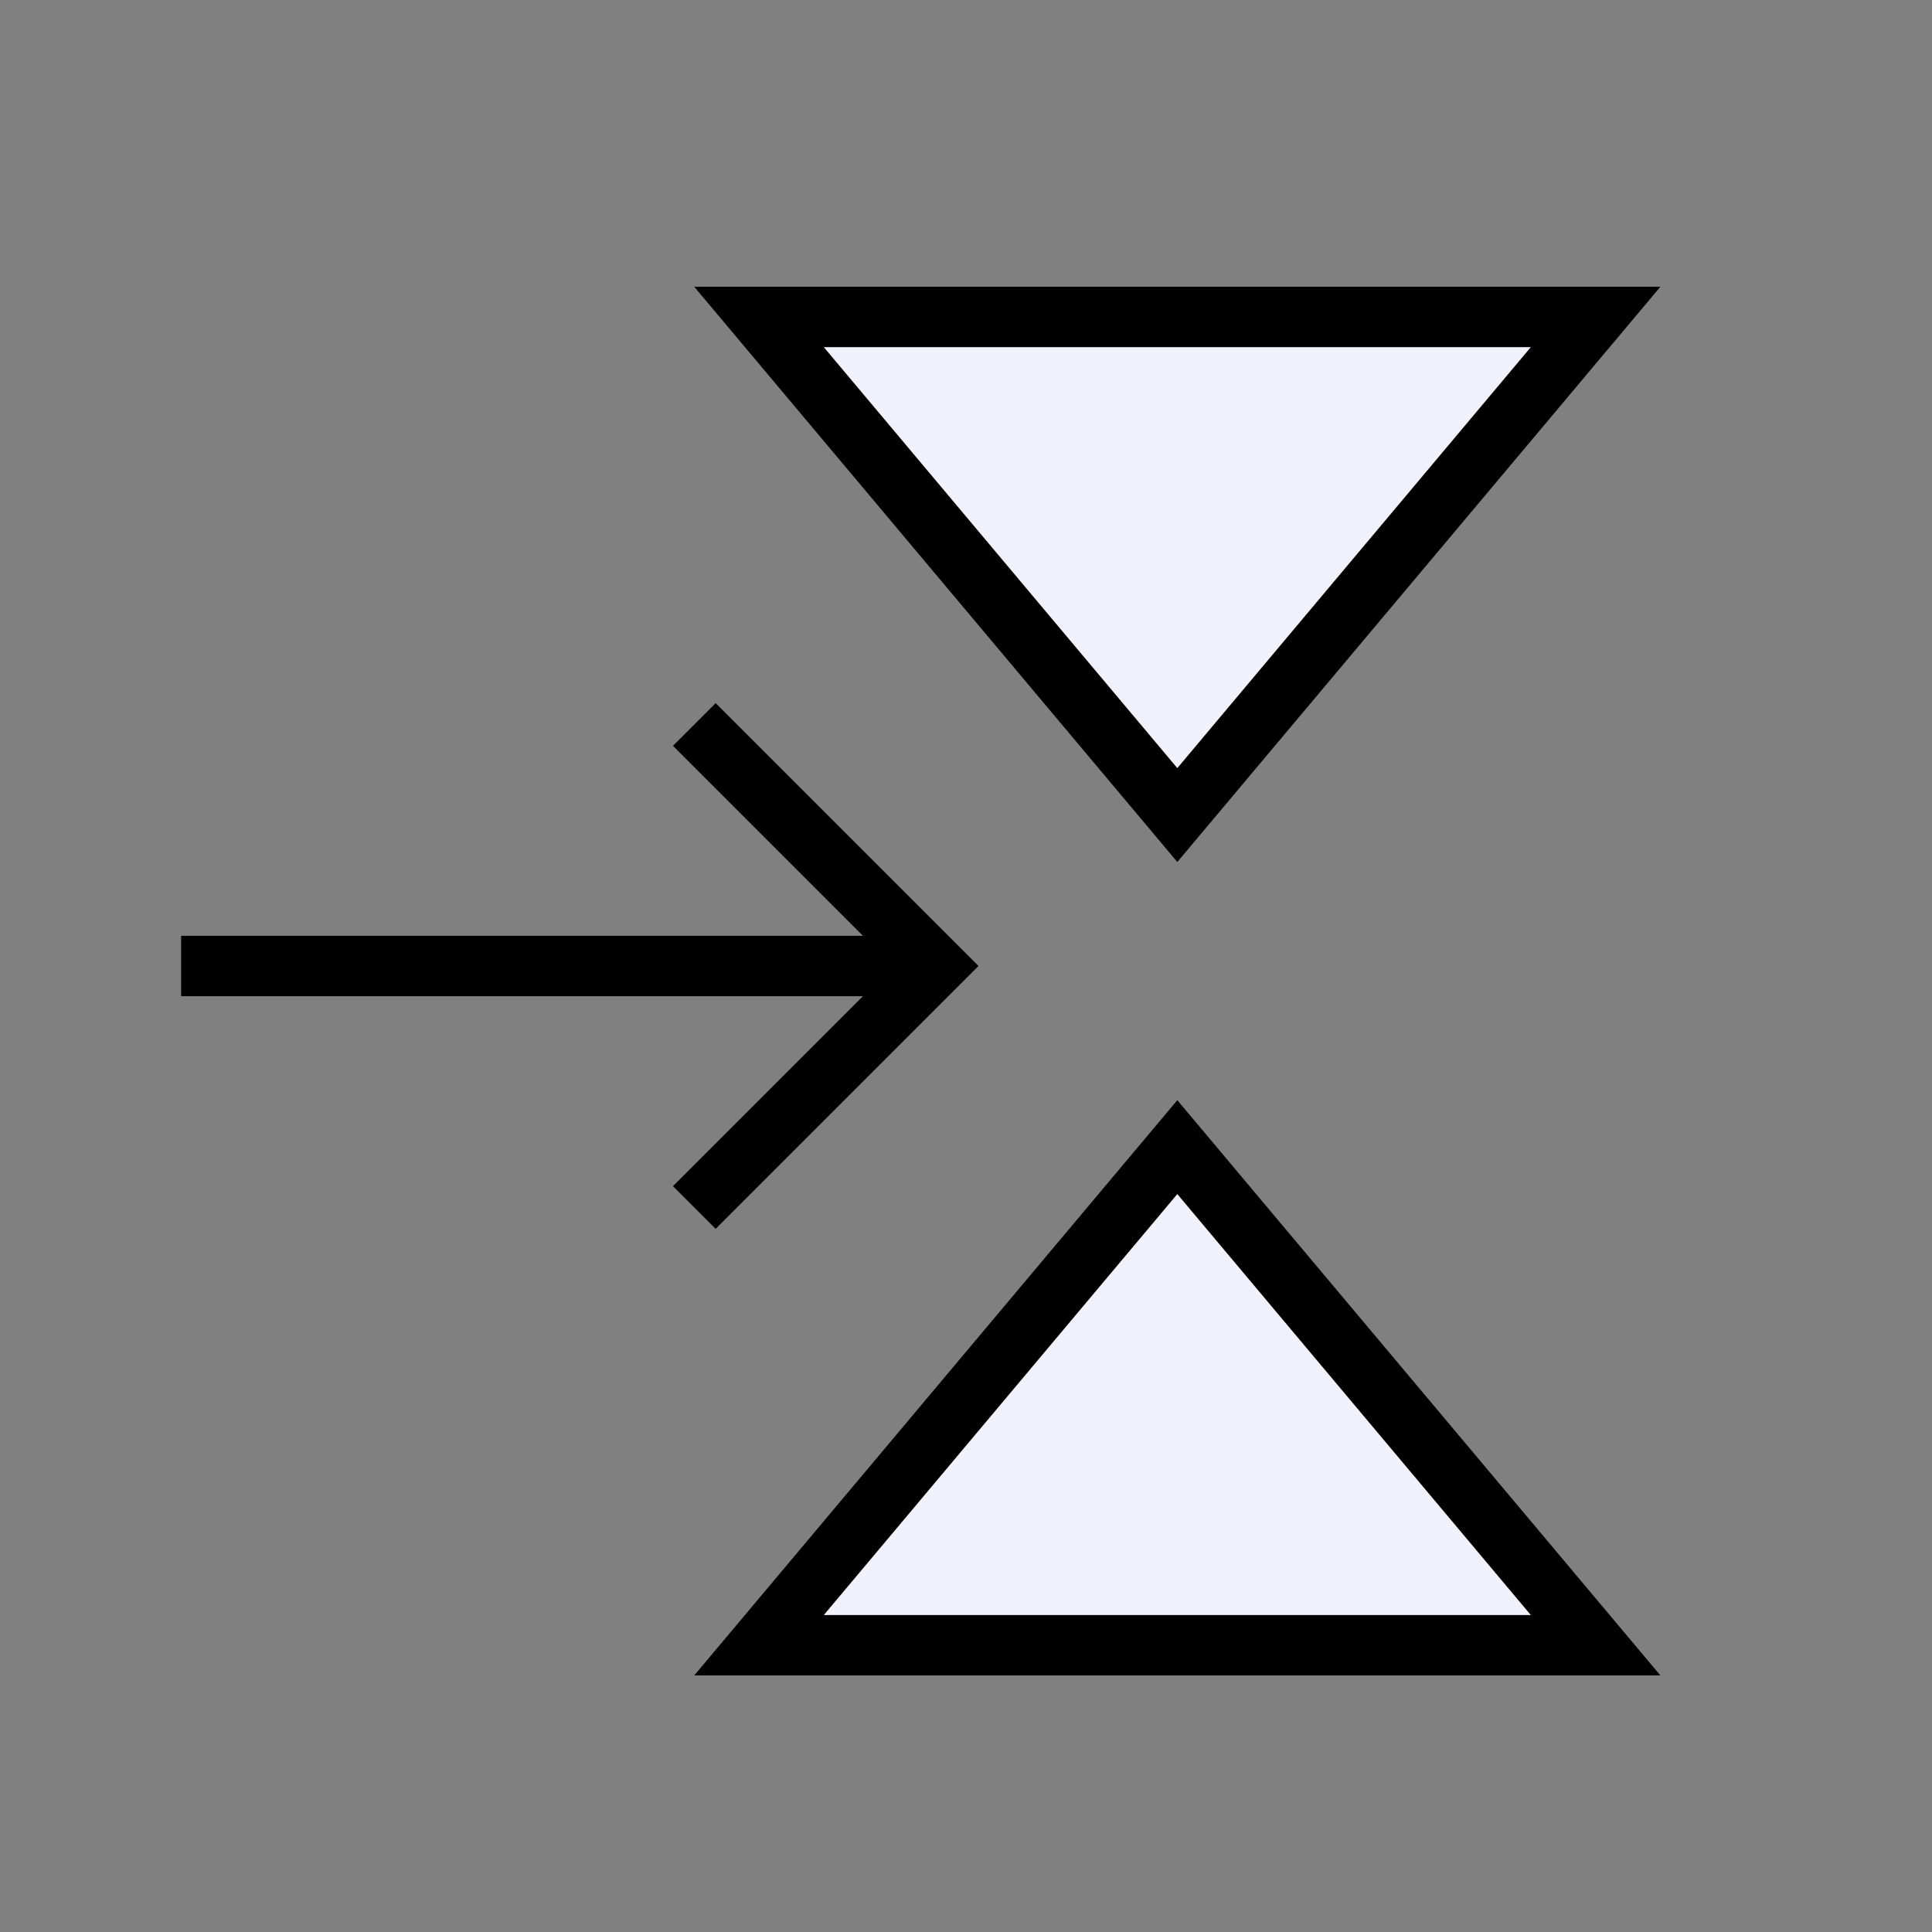
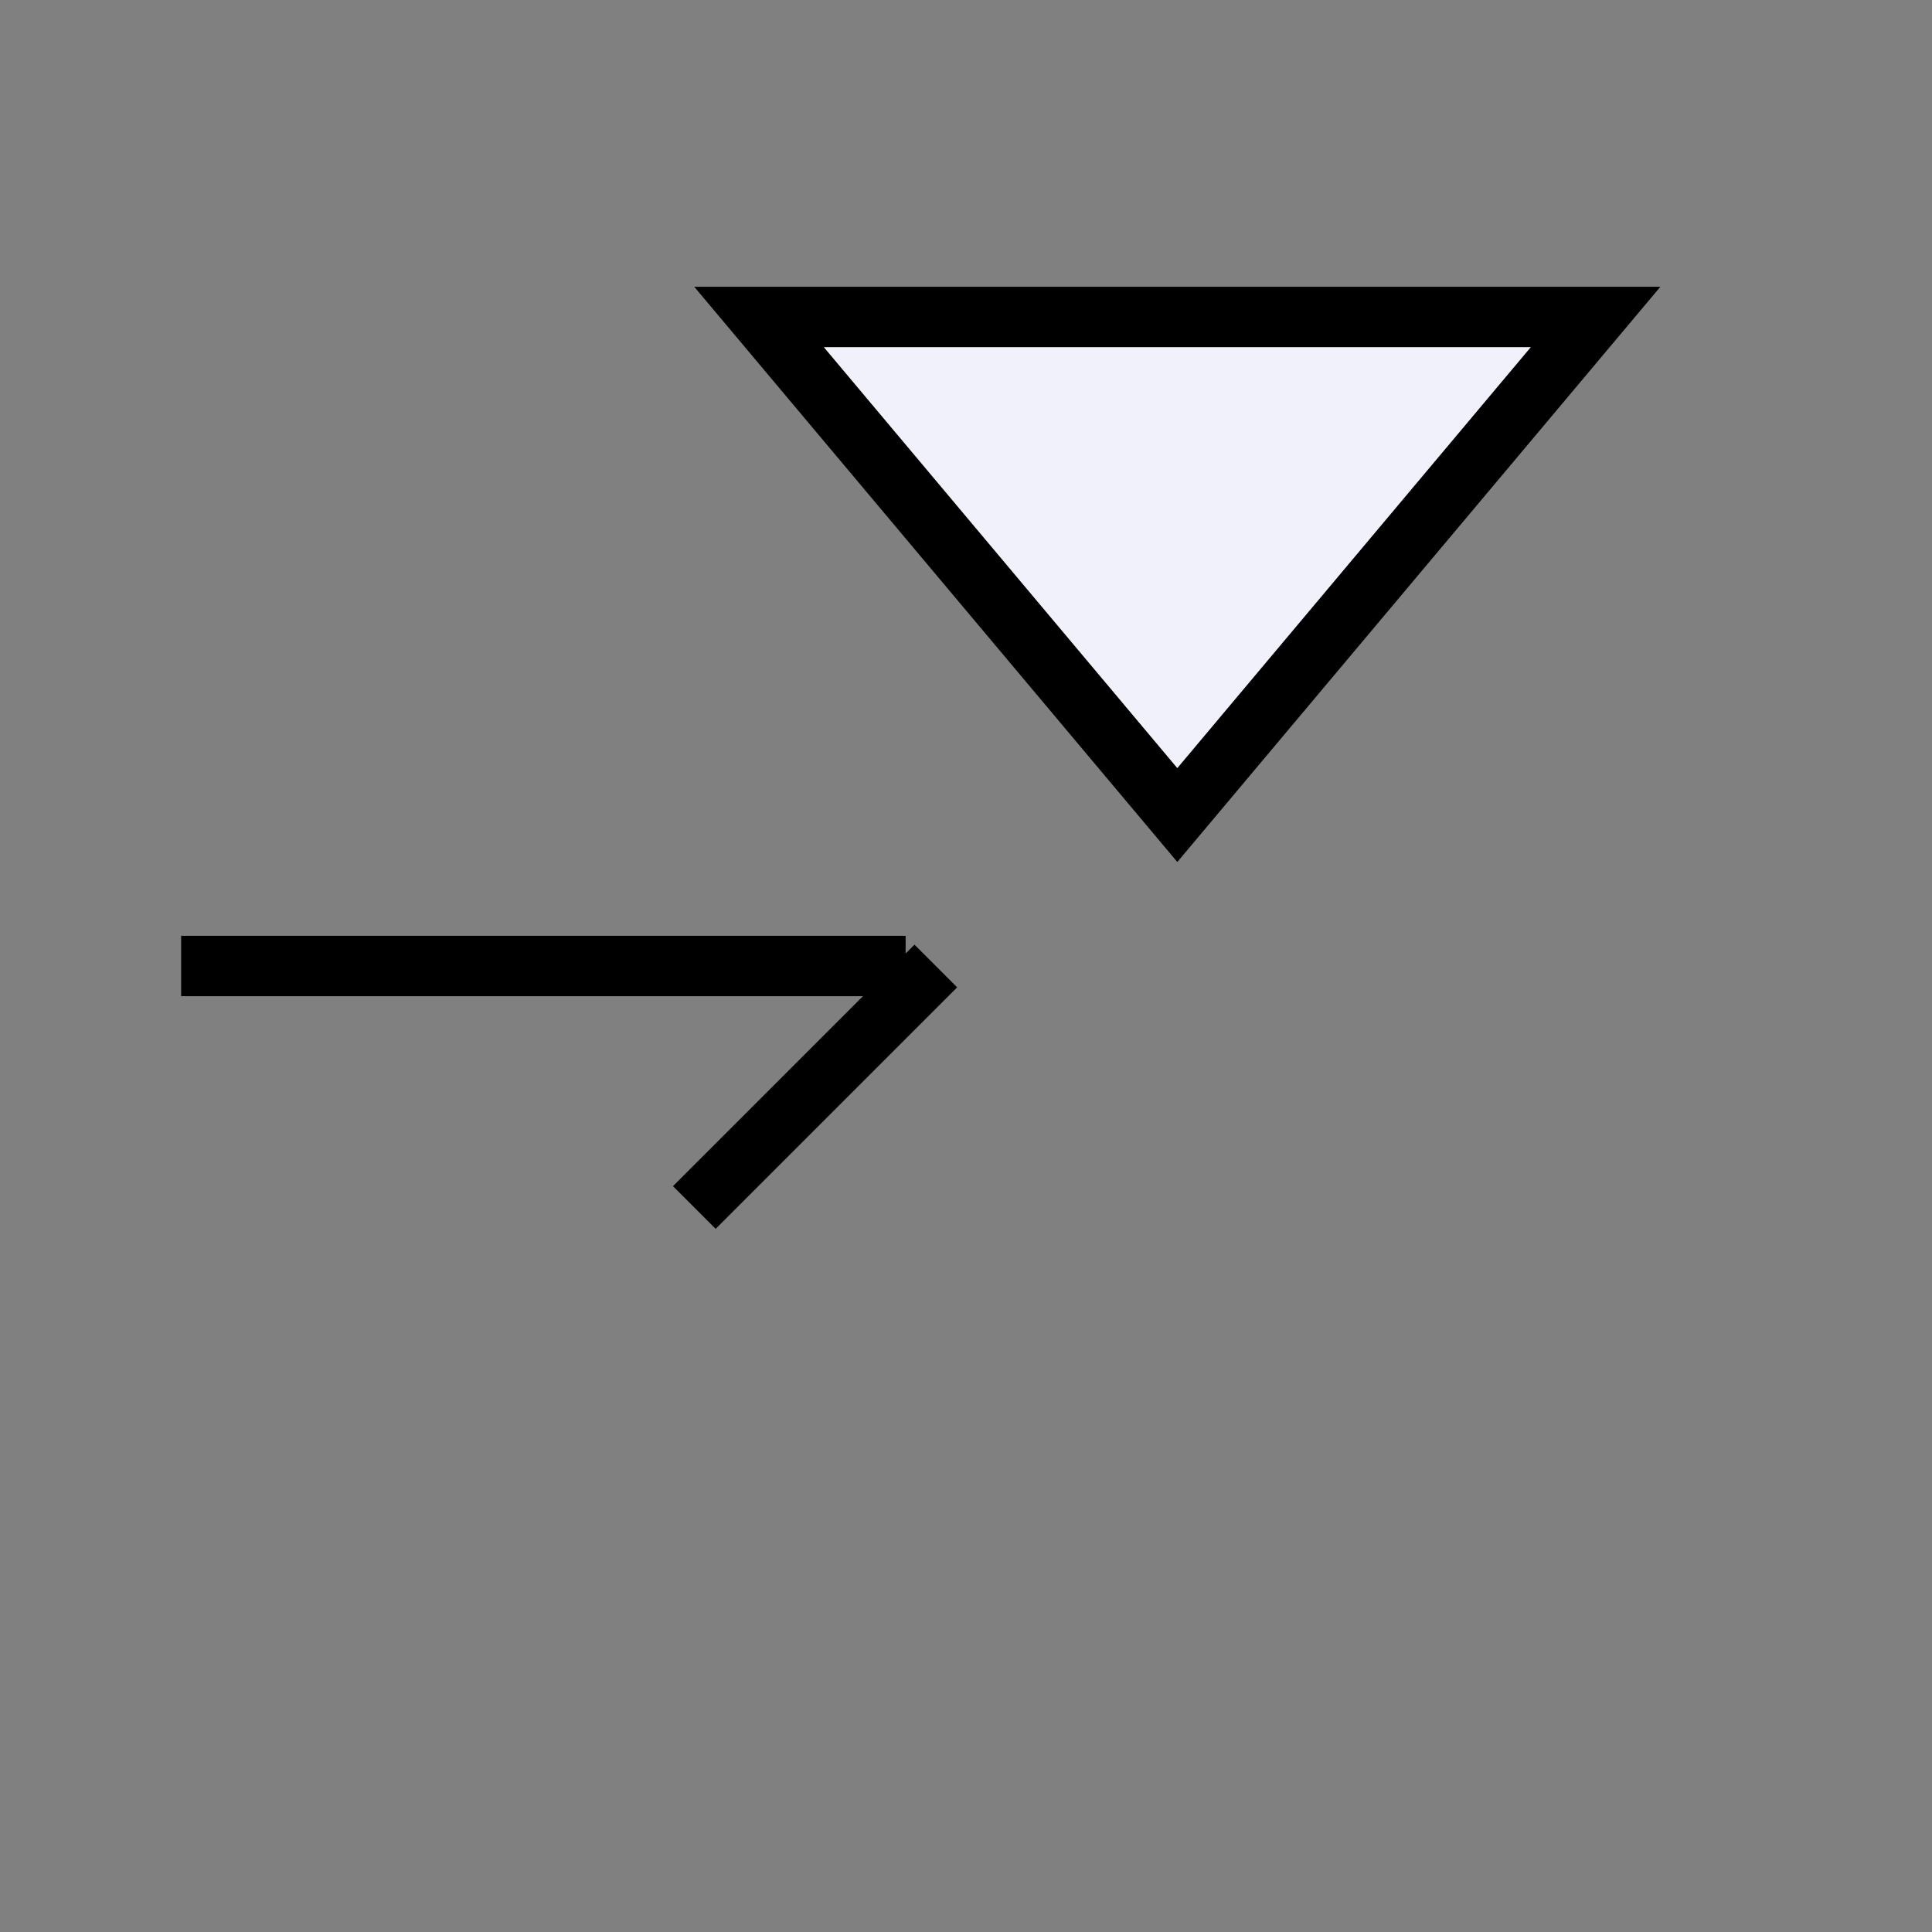
<svg xmlns="http://www.w3.org/2000/svg" width="64" height="64" viewBox="0 0 64 64" fill="none">
  <rect x="0" y="0" width="64" height="64" fill="#808080" stroke="none" />
-   <path d="M39 38L52.856 54.5H25.144L39 38Z" fill="#F0F1FA" stroke="black" stroke-width="2" />
  <path d="M39 27L52.856 10.5H25.144L39 27Z" fill="#F0F1FA" stroke="black" stroke-width="2" />
  <path d="M6 32L30 32" stroke="black" stroke-width="2" />
-   <path d="M23 40L31 32L23 24" stroke="black" stroke-width="2" />
+   <path d="M23 40L31 32" stroke="black" stroke-width="2" />
</svg>